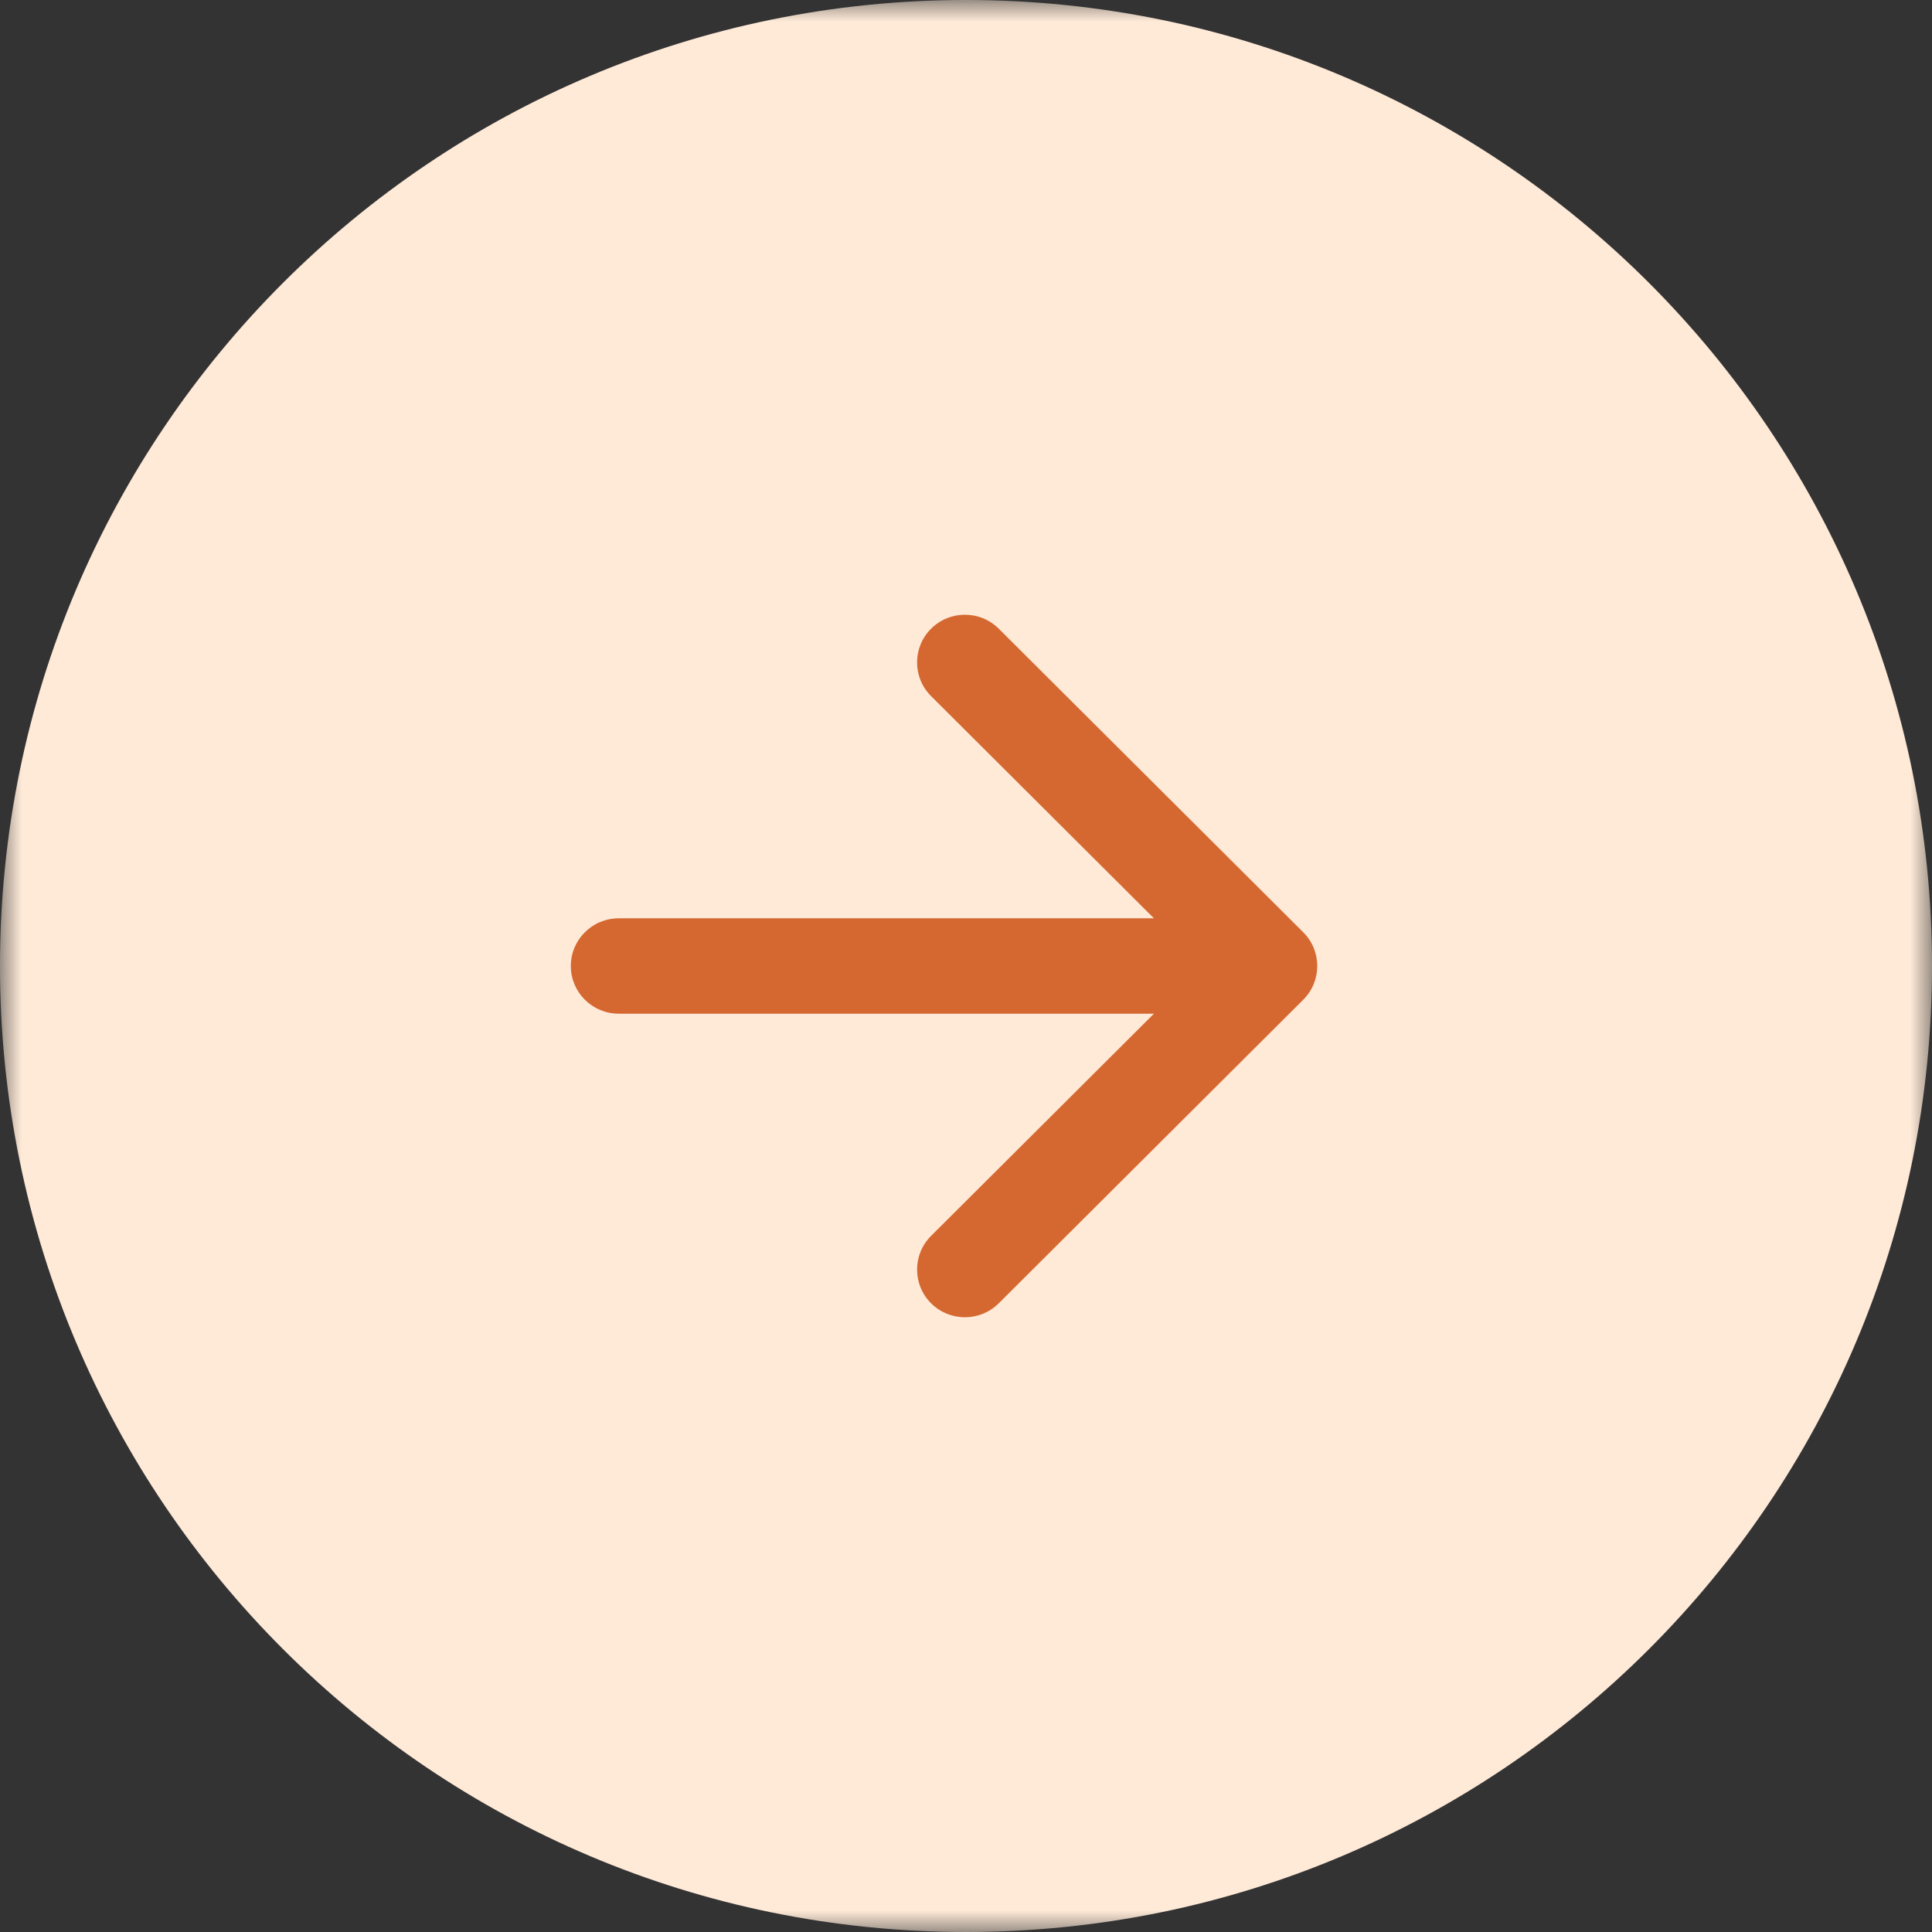
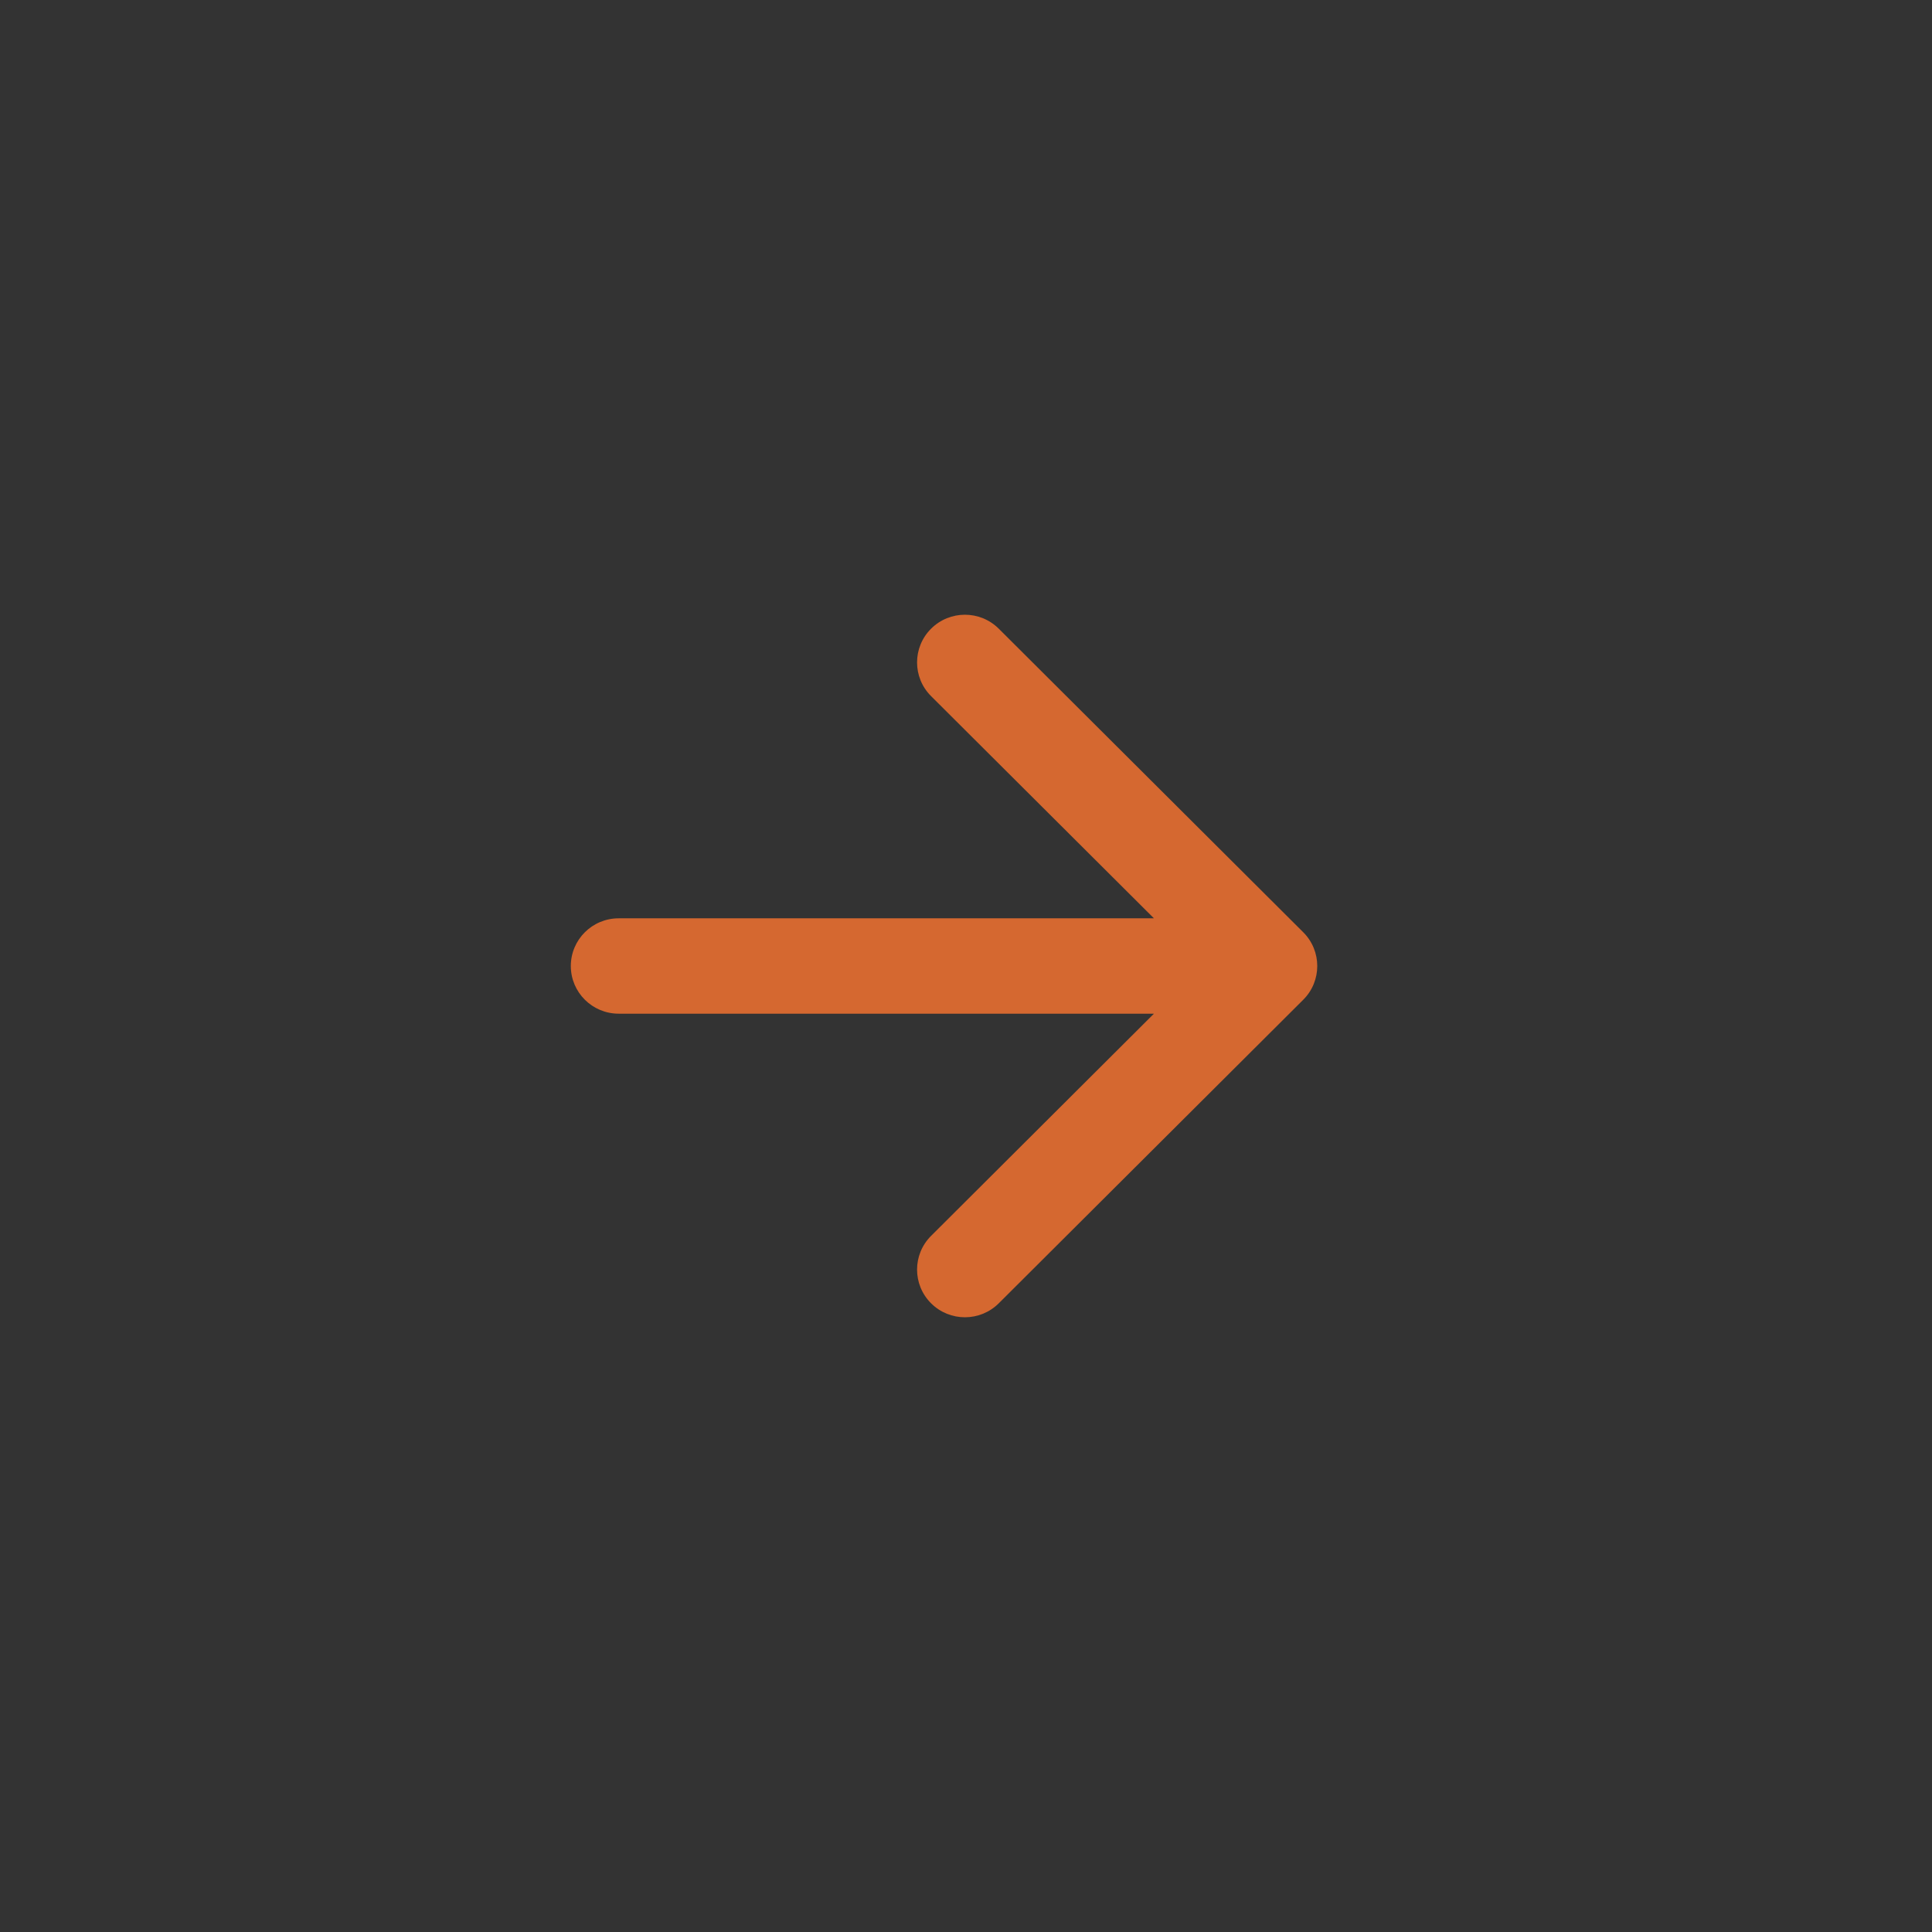
<svg xmlns="http://www.w3.org/2000/svg" width="44" height="44" viewBox="0 0 44 44" fill="none">
  <rect x="0" y="0" width="44" height="44" fill="#333333" stroke="none" />
  <g clip-path="url(#clip0_745_9988)">
    <mask id="mask0_745_9988" style="mask-type:luminance" maskUnits="userSpaceOnUse" x="0" y="0" width="44" height="44">
      <path d="M44 0H0V44H44V0Z" fill="white" />
    </mask>
    <g mask="url(#mask0_745_9988)">
-       <path d="M22 44C34.15 44 44 34.15 44 22C44 9.85 34.15 0 22 0C9.85 0 0 9.85 0 22C0 34.15 9.85 44 22 44Z" fill="#FFEAD8" />
      <path d="M21.205 14.318C21.63 13.894 22.32 13.894 22.746 14.318L29.681 21.232C30.106 21.656 30.106 22.344 29.681 22.768L22.746 29.682C22.32 30.106 21.63 30.106 21.205 29.682C20.779 29.258 20.779 28.57 21.205 28.146L26.28 23.086H14.09C13.488 23.086 13 22.6 13 22C13 21.4 13.488 20.914 14.09 20.914H26.28L21.205 15.854C20.779 15.43 20.779 14.742 21.205 14.318Z" fill="#D56830" />
    </g>
  </g>
  <defs>
    <clipPath id="clip0_745_9988">
      <rect width="44" height="44" fill="white" />
    </clipPath>
  </defs>
</svg>